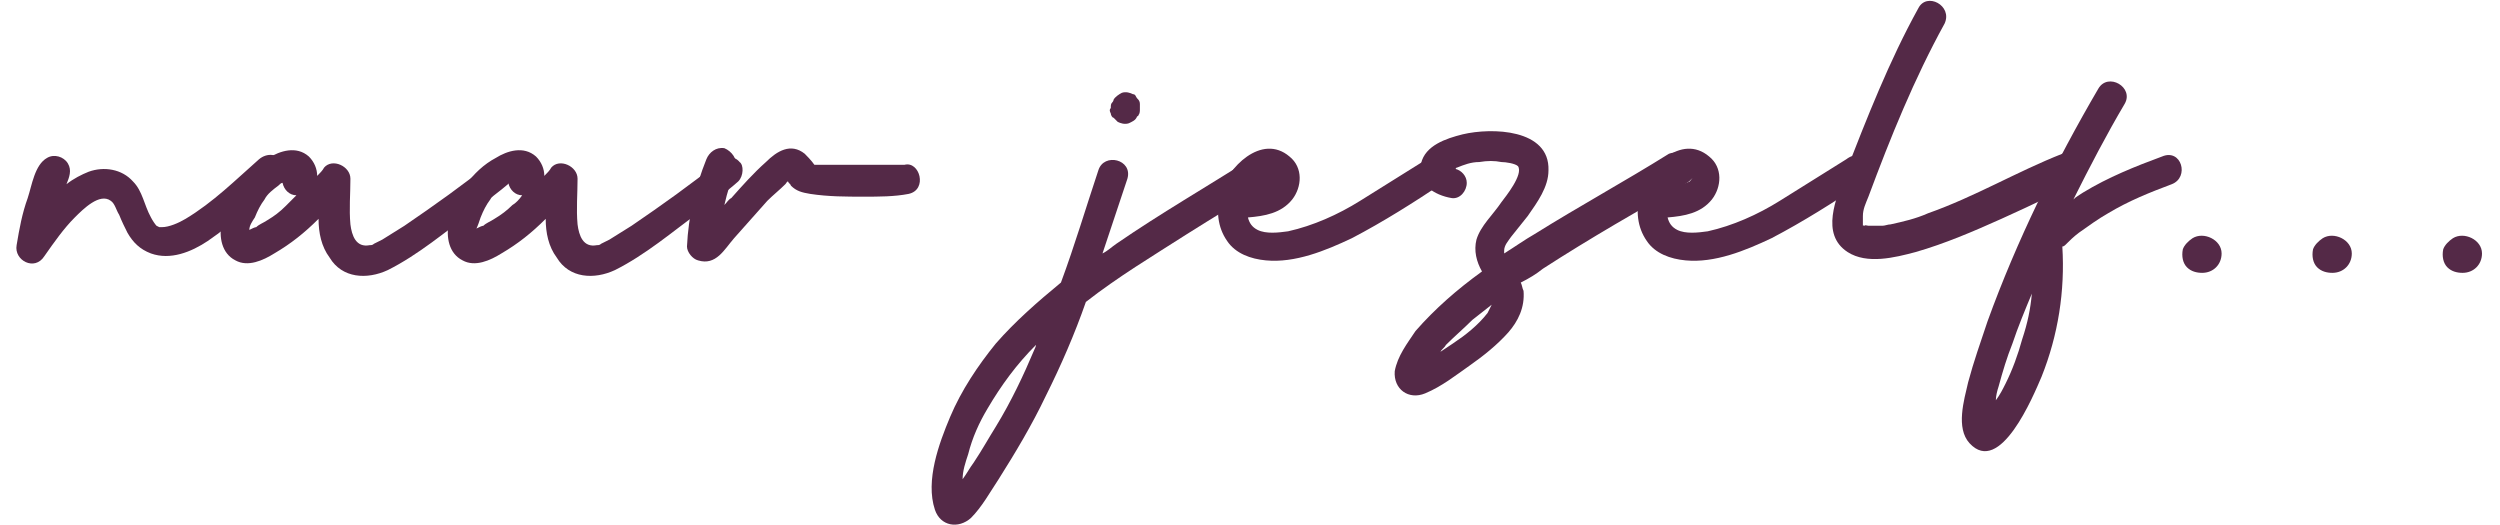
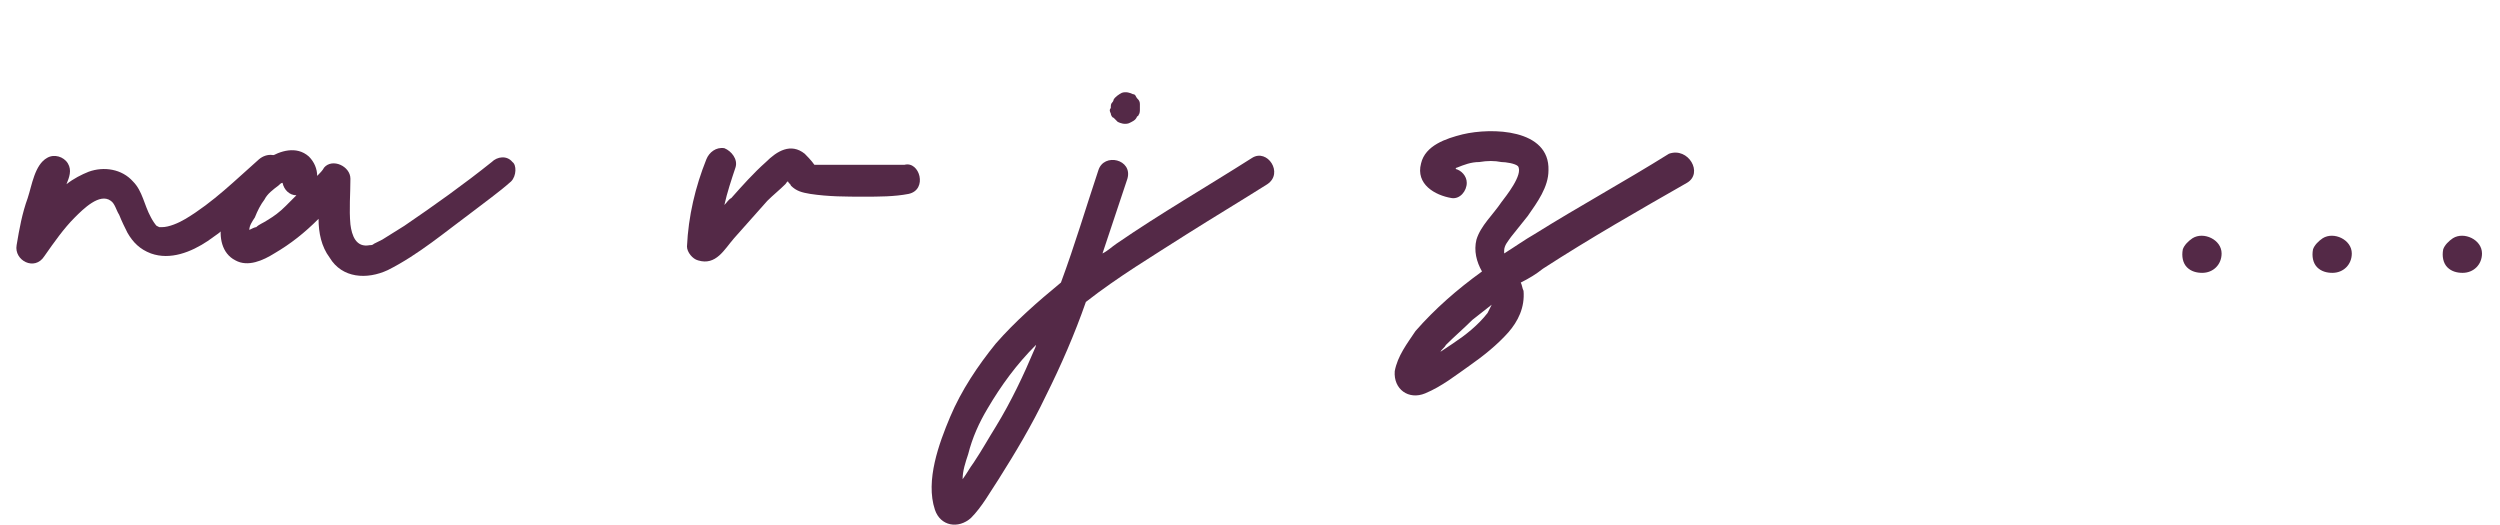
<svg xmlns="http://www.w3.org/2000/svg" version="1.1" id="Laag_1" x="0px" y="0px" viewBox="0 0 180.5 37.9" style="enable-background:new 0 0 180.5 37.9;" xml:space="preserve">
  <style type="text/css"> .st0{fill:#542947;} </style>
  <g>
    <path class="st0" d="M20.4,13c-1.8,1.5-3.5,3.1-5.4,4.4c-1.2,0.8-2.7,1.4-4.1,0.9c-0.8-0.3-1.3-0.8-1.7-1.5C9,16.4,8.8,16,8.6,15.5 c-0.2-0.3-0.3-0.8-0.6-1c-0.8-0.6-2,0.6-2.6,1.2c-0.8,0.8-1.5,1.8-2.2,2.8c-0.7,1.1-2.2,0.3-2-0.8c0.2-1.2,0.4-2.3,0.8-3.4 c0.3-0.9,0.5-2.4,1.4-2.9c0.5-0.3,1.2-0.1,1.5,0.4c0.3,0.5,0.1,1-0.1,1.5c0.5-0.4,1.1-0.7,1.6-0.9c1.1-0.4,2.4-0.2,3.2,0.7 c0.7,0.7,0.8,1.7,1.3,2.6c0.1,0.2,0.3,0.5,0.4,0.6c0.2,0.1,0.2,0.1,0.2,0.1c0,0,0.2,0,0.2,0c0.5,0,1.2-0.3,1.7-0.6 c2-1.2,3.6-2.8,5.3-4.3C19.9,10.5,21.5,12.1,20.4,13z M2.5,13" />
    <path class="st0" d="M36.9,13.1c-0.9,0.8-1.9,1.5-2.8,2.2c-1.9,1.4-3.9,3.1-6.1,4.2c-1.5,0.7-3.3,0.6-4.2-0.9 c-0.6-0.8-0.8-1.8-0.8-2.8c-1,1-2,1.8-3.2,2.5c-0.8,0.5-1.9,1-2.8,0.5c-1-0.5-1.2-1.7-1-2.7c0.4-1.9,1.7-3.8,3.4-4.7 c0.8-0.5,2-0.9,2.9-0.1c0.4,0.4,0.6,0.9,0.6,1.4c0.2-0.2,0.4-0.4,0.5-0.6c0.6-0.7,1.9-0.1,1.9,0.8c0,1.1-0.1,2.2,0,3.3 c0.1,0.8,0.4,1.7,1.4,1.5c0.1,0,0.2,0,0.3-0.1c0,0,0,0,0,0c0.2-0.1,0.4-0.2,0.6-0.3c0.5-0.3,1.1-0.7,1.6-1c2.2-1.5,4.3-3,6.3-4.6 c0.4-0.4,1.1-0.5,1.5,0C37.3,11.9,37.3,12.7,36.9,13.1z M21.4,14.1c-0.5,0-0.9-0.4-1-0.9c-0.1,0-0.2,0.1-0.3,0.2 c-0.4,0.3-0.8,0.6-1,1c-0.3,0.4-0.5,0.8-0.7,1.3C18.2,16,18,16.3,18,16.6v0c0.2-0.1,0.4-0.2,0.5-0.2c0.2-0.2,0.5-0.3,0.8-0.5 c0.5-0.3,0.9-0.6,1.3-1C20.8,14.7,21.1,14.4,21.4,14.1z M26.8,17.5" />
-     <path class="st0" d="M53.3,13.1c-0.9,0.8-1.9,1.5-2.8,2.2c-1.9,1.4-3.9,3.1-6.1,4.2c-1.5,0.7-3.3,0.6-4.2-0.9 c-0.6-0.8-0.8-1.8-0.8-2.8c-1,1-2,1.8-3.2,2.5c-0.8,0.5-1.9,1-2.8,0.5c-1-0.5-1.2-1.7-1-2.7c0.4-1.9,1.7-3.8,3.4-4.7 c0.8-0.5,2-0.9,2.9-0.1c0.4,0.4,0.6,0.9,0.6,1.4c0.2-0.2,0.4-0.4,0.5-0.6c0.6-0.7,1.9-0.1,1.9,0.8c0,1.1-0.1,2.2,0,3.3 c0.1,0.8,0.4,1.7,1.4,1.5c0.1,0,0.2,0,0.3-0.1c0,0,0,0,0,0c0.2-0.1,0.4-0.2,0.6-0.3c0.5-0.3,1.1-0.7,1.6-1c2.2-1.5,4.3-3,6.3-4.6 c0.4-0.4,1.1-0.5,1.5,0C53.7,11.9,53.7,12.7,53.3,13.1z M37.7,14.1c-0.5,0-0.9-0.4-1-0.9c-0.1,0-0.2,0.1-0.3,0.2 c-0.4,0.3-0.8,0.6-1,1c-0.3,0.4-0.5,0.8-0.7,1.3c-0.1,0.3-0.2,0.6-0.3,0.8v0c0.2-0.1,0.4-0.2,0.5-0.2c0.2-0.2,0.5-0.3,0.8-0.5 c0.5-0.3,0.9-0.6,1.3-1C37.2,14.7,37.5,14.4,37.7,14.1z M43.2,17.5" />
    <path class="st0" d="M65.6,14c-1,0.2-2.2,0.2-3.2,0.2c-1.3,0-2.6,0-3.9-0.2c-0.6-0.1-1-0.2-1.4-0.6c0-0.1-0.2-0.2-0.2-0.3 c-0.1,0-0.1,0.1-0.2,0.2c-0.4,0.4-0.9,0.8-1.3,1.2c-0.8,0.9-1.6,1.8-2.4,2.7c-0.7,0.8-1.3,2-2.6,1.6c-0.4-0.1-0.8-0.6-0.8-1 c0.1-2.2,0.6-4.3,1.4-6.3c0.2-0.5,0.7-0.9,1.3-0.8c0.5,0.2,1,0.8,0.8,1.4c-0.3,0.9-0.6,1.8-0.8,2.7c0.2-0.2,0.3-0.4,0.5-0.5 c0.8-0.9,1.6-1.8,2.5-2.6c0.8-0.8,1.8-1.4,2.8-0.6c0.1,0.1,0.5,0.5,0.7,0.8c0,0,0,0,0.1,0c0,0,0,0,0,0c0,0,0,0,0.1,0 c0.2,0,0.3,0,0.4,0c0.3,0,0.6,0,1,0c0.6,0,1.3,0,2,0c0.6,0,1.3,0,2,0c0.2,0,0.4,0,0.7,0c0.1,0,0.1,0,0.2,0 C66.4,11.6,67,13.7,65.6,14z M58.7,11.9C58.8,11.9,58.8,11.9,58.7,11.9C58.8,11.9,58.8,11.9,58.7,11.9z" />
    <path class="st0" d="M91.5,13.3c-1.9,1.2-3.9,2.4-5.8,3.6c-2.5,1.6-5,3.1-7.3,4.9c-0.8,2.3-1.8,4.6-2.9,6.8c-1,2.1-2.2,4.1-3.4,6 c-0.6,0.9-1.2,2-2,2.8c-0.9,0.8-2.2,0.6-2.6-0.6c-0.7-2.1,0.3-4.8,1.1-6.7s2-3.7,3.3-5.3c1.4-1.6,3-3,4.7-4.4 c1-2.7,1.8-5.4,2.7-8.1c0.4-1.3,2.5-0.8,2.1,0.6c-0.6,1.8-1.2,3.6-1.8,5.4c0.4-0.2,0.7-0.5,1-0.7c3.2-2.2,6.5-4.1,9.8-6.2 C91.5,10.7,92.7,12.5,91.5,13.3z M74.8,24.9c-1.4,1.4-2.5,2.9-3.5,4.6c-0.6,1-1.1,2.1-1.4,3.3c-0.2,0.6-0.4,1.2-0.4,1.8 c0.3-0.4,0.5-0.8,0.8-1.2c0.6-0.9,1.1-1.8,1.6-2.6c1.1-1.8,2-3.7,2.8-5.6C74.8,25,74.8,24.9,74.8,24.9z M80.2,8.2 c-0.1-0.2-0.1-0.3,0-0.4c0-0.2,0-0.3,0.1-0.4c0,0,0.1-0.1,0.1-0.2c0.1-0.2,0.4-0.4,0.6-0.5c0.3-0.1,0.6,0,0.8,0.1 c0.2,0,0.2,0.2,0.3,0.3c0.1,0.1,0.2,0.2,0.2,0.4c0,0.1,0,0.3,0,0.4c0,0.1,0,0.3-0.1,0.4c0,0,0,0.1-0.1,0.1 c-0.1,0.3-0.4,0.4-0.6,0.5c-0.3,0.1-0.6,0-0.8-0.1c-0.1-0.1-0.2-0.2-0.3-0.3C80.3,8.5,80.2,8.3,80.2,8.2z" />
-     <path class="st0" d="M104.2,13.2c-2.1,1.4-4.3,2.8-6.6,4c-1.9,0.9-4.1,1.8-6.2,1.6c-1.1-0.1-2.2-0.5-2.8-1.4 c-0.7-1-0.8-2.2-0.5-3.4c0.5-1.9,3-4.4,5-2.7c1,0.8,0.9,2.2,0.2,3.1c-0.8,1-2,1.2-3.2,1.3c0,0,0,0,0,0c0.1,0.4,0.3,0.7,0.7,0.9 c0.6,0.3,1.5,0.2,2.2,0.1c1.8-0.4,3.6-1.2,5.2-2.2c1.6-1,3.2-2,4.8-3C104.3,10.5,105.3,12.4,104.2,13.2z M90.9,13.3 c0.2,0,0.5-0.1,0.7-0.2c0.1-0.1,0.1-0.2,0.2-0.2C91.4,12.9,91.1,13.1,90.9,13.3z M91.8,12.9" />
    <path class="st0" d="M121.8,13.2c-3.5,2-7,4-10.4,6.2c-0.5,0.4-1,0.7-1.6,1c0.1,0.2,0.1,0.4,0.2,0.6c0.1,1.2-0.4,2.2-1.1,3 c-0.8,0.9-1.8,1.7-2.8,2.4c-1,0.7-2,1.5-3.2,2c-1.2,0.5-2.3-0.3-2.2-1.6c0.2-1.1,0.9-2,1.5-2.9c1.4-1.6,3-3,4.8-4.3 c-0.4-0.7-0.6-1.5-0.4-2.3c0.3-1,1.2-1.8,1.8-2.7c0.3-0.4,1.6-2,1.2-2.6c-0.2-0.2-0.9-0.3-1.2-0.3c-0.5-0.1-1-0.1-1.6,0 c-0.6,0-1.1,0.2-1.6,0.4c0,0-0.1,0-0.1,0.1c0.4,0.1,0.8,0.5,0.8,1c0,0.6-0.5,1.2-1.1,1.1c-1.2-0.2-2.6-1-2.2-2.5 c0.3-1.3,1.8-1.8,3-2.1c2.1-0.5,6.3-0.4,6.2,2.6c0,1.2-0.8,2.3-1.5,3.3c-0.4,0.5-0.8,1-1.2,1.5c-0.2,0.3-0.5,0.6-0.5,1 c0,0.1,0,0.2,0,0.2c0.8-0.5,1.5-1,2.2-1.4c3.2-2,6.5-3.8,9.7-5.8C121.9,10.6,123,12.5,121.8,13.2z M107.7,22 c-0.5,0.4-0.9,0.7-1.4,1.1c-0.6,0.6-1.3,1.2-1.9,1.8c-0.1,0.2-0.3,0.3-0.4,0.5c0.3-0.2,0.6-0.4,0.9-0.6c0.9-0.6,1.8-1.3,2.5-2.2 C107.5,22.4,107.6,22.2,107.7,22z" />
-     <path class="st0" d="M134.5,13.2c-2.1,1.4-4.3,2.8-6.6,4c-1.9,0.9-4.1,1.8-6.2,1.6c-1.1-0.1-2.2-0.5-2.8-1.4 c-0.7-1-0.8-2.2-0.5-3.4c0.5-1.9,3-4.4,5-2.7c1,0.8,0.9,2.2,0.2,3.1c-0.8,1-2,1.2-3.2,1.3c0,0,0,0,0,0c0.1,0.4,0.3,0.7,0.7,0.9 c0.6,0.3,1.5,0.2,2.2,0.1c1.8-0.4,3.6-1.2,5.2-2.2c1.6-1,3.2-2,4.8-3C134.6,10.5,135.7,12.4,134.5,13.2z M121.3,13.3 c0.2,0,0.5-0.1,0.7-0.2c0.1-0.1,0.1-0.2,0.2-0.2C121.7,12.9,121.5,13.1,121.3,13.3z M122.1,12.9" />
-     <path class="st0" d="M149.7,13.4C149.6,13.4,149.6,13.4,149.7,13.4c-0.1,0-0.2,0.1-0.2,0.1c-0.2,0.1-0.4,0.2-0.6,0.2 c-0.4,0.2-0.8,0.4-1.2,0.6c-1,0.5-2.1,1-3.2,1.5c-2,0.9-4.1,1.8-6.2,2.4c-1.5,0.4-3.5,0.9-4.9,0c-2-1.3-0.8-3.9-0.2-5.6 c1.6-4.1,3.2-8.2,5.3-12c0.6-1.2,2.5-0.2,1.9,1.1c-2.2,4-3.9,8.2-5.5,12.5c-0.2,0.5-0.4,0.9-0.4,1.4c0,0,0,0,0,0.1c0,0,0,0,0,0 c0,0.1,0,0.2,0,0.2c0,0.1,0,0.1,0,0.2c0,0,0,0,0,0.1c0,0,0,0.1,0,0.1c0,0,0,0,0,0v0c0,0,0,0,0,0c0,0,0,0,0.1,0c-0.3,0,0,0,0.1,0 c-0.3-0.1,0.2,0,0.2,0c0,0,0,0,0,0c0.1,0,0.2,0,0.2,0c0.2,0,0.3,0,0.4,0c0.1,0,0.4,0,0.4,0c0.2,0,0.4-0.1,0.6-0.1 c0.9-0.2,1.8-0.4,2.7-0.8c3.4-1.2,6.4-3,9.7-4.3c0.6-0.2,1.2,0.2,1.4,0.8C150.6,12.7,150.2,13.2,149.7,13.4z M134.5,16.2 M134.5,16.3C134.5,16.2,134.7,16.4,134.5,16.3C134.6,16.3,134.5,16.3,134.5,16.3z" />
-     <path class="st0" d="M156.8,13.3c-1.6,0.6-3.1,1.2-4.6,2.1c-0.7,0.4-1.4,0.9-2.1,1.4c-0.4,0.3-0.7,0.6-1,0.9c0,0-0.1,0.1-0.2,0.1 c0.2,3.2-0.3,6.4-1.5,9.4c-0.6,1.4-3,7.2-5.2,4.8c-1-1.1-0.4-3.1-0.1-4.4c0.4-1.5,0.9-2.9,1.4-4.4c2.1-5.8,4.9-11.5,8-16.8 c0.7-1.2,2.6-0.1,1.9,1.1c-1.3,2.2-2.5,4.5-3.7,6.9c0.2-0.2,0.4-0.3,0.7-0.5c1.8-1.1,3.8-1.9,5.7-2.6 C157.5,10.7,158.1,12.8,156.8,13.3z M146.7,21.2c-0.5,1.2-1,2.4-1.4,3.6c-0.4,1-0.7,2-1,3.1c-0.1,0.3-0.2,0.7-0.2,1 c0.3-0.4,0.5-0.8,0.7-1.2c0.5-1,0.9-2.1,1.2-3.2C146.4,23.3,146.6,22.3,146.7,21.2z" />
    <path class="st0" d="M160.4,18.3c0,0.8-0.6,1.4-1.4,1.4c-0.4,0-0.8-0.1-1.1-0.4c-0.3-0.3-0.4-0.8-0.3-1.3c0.1-0.3,0.4-0.6,0.7-0.8 C159.1,16.7,160.4,17.3,160.4,18.3z" />
    <path class="st0" d="M169.8,18.3c0,0.8-0.6,1.4-1.4,1.4c-0.4,0-0.8-0.1-1.1-0.4c-0.3-0.3-0.4-0.8-0.3-1.3c0.1-0.3,0.4-0.6,0.7-0.8 C168.5,16.7,169.8,17.3,169.8,18.3z" />
    <path class="st0" d="M179.2,18.3c0,0.8-0.6,1.4-1.4,1.4c-0.4,0-0.8-0.1-1.1-0.4c-0.3-0.3-0.4-0.8-0.3-1.3c0.1-0.3,0.4-0.6,0.7-0.8 C177.9,16.7,179.2,17.3,179.2,18.3z" />
  </g>
</svg>